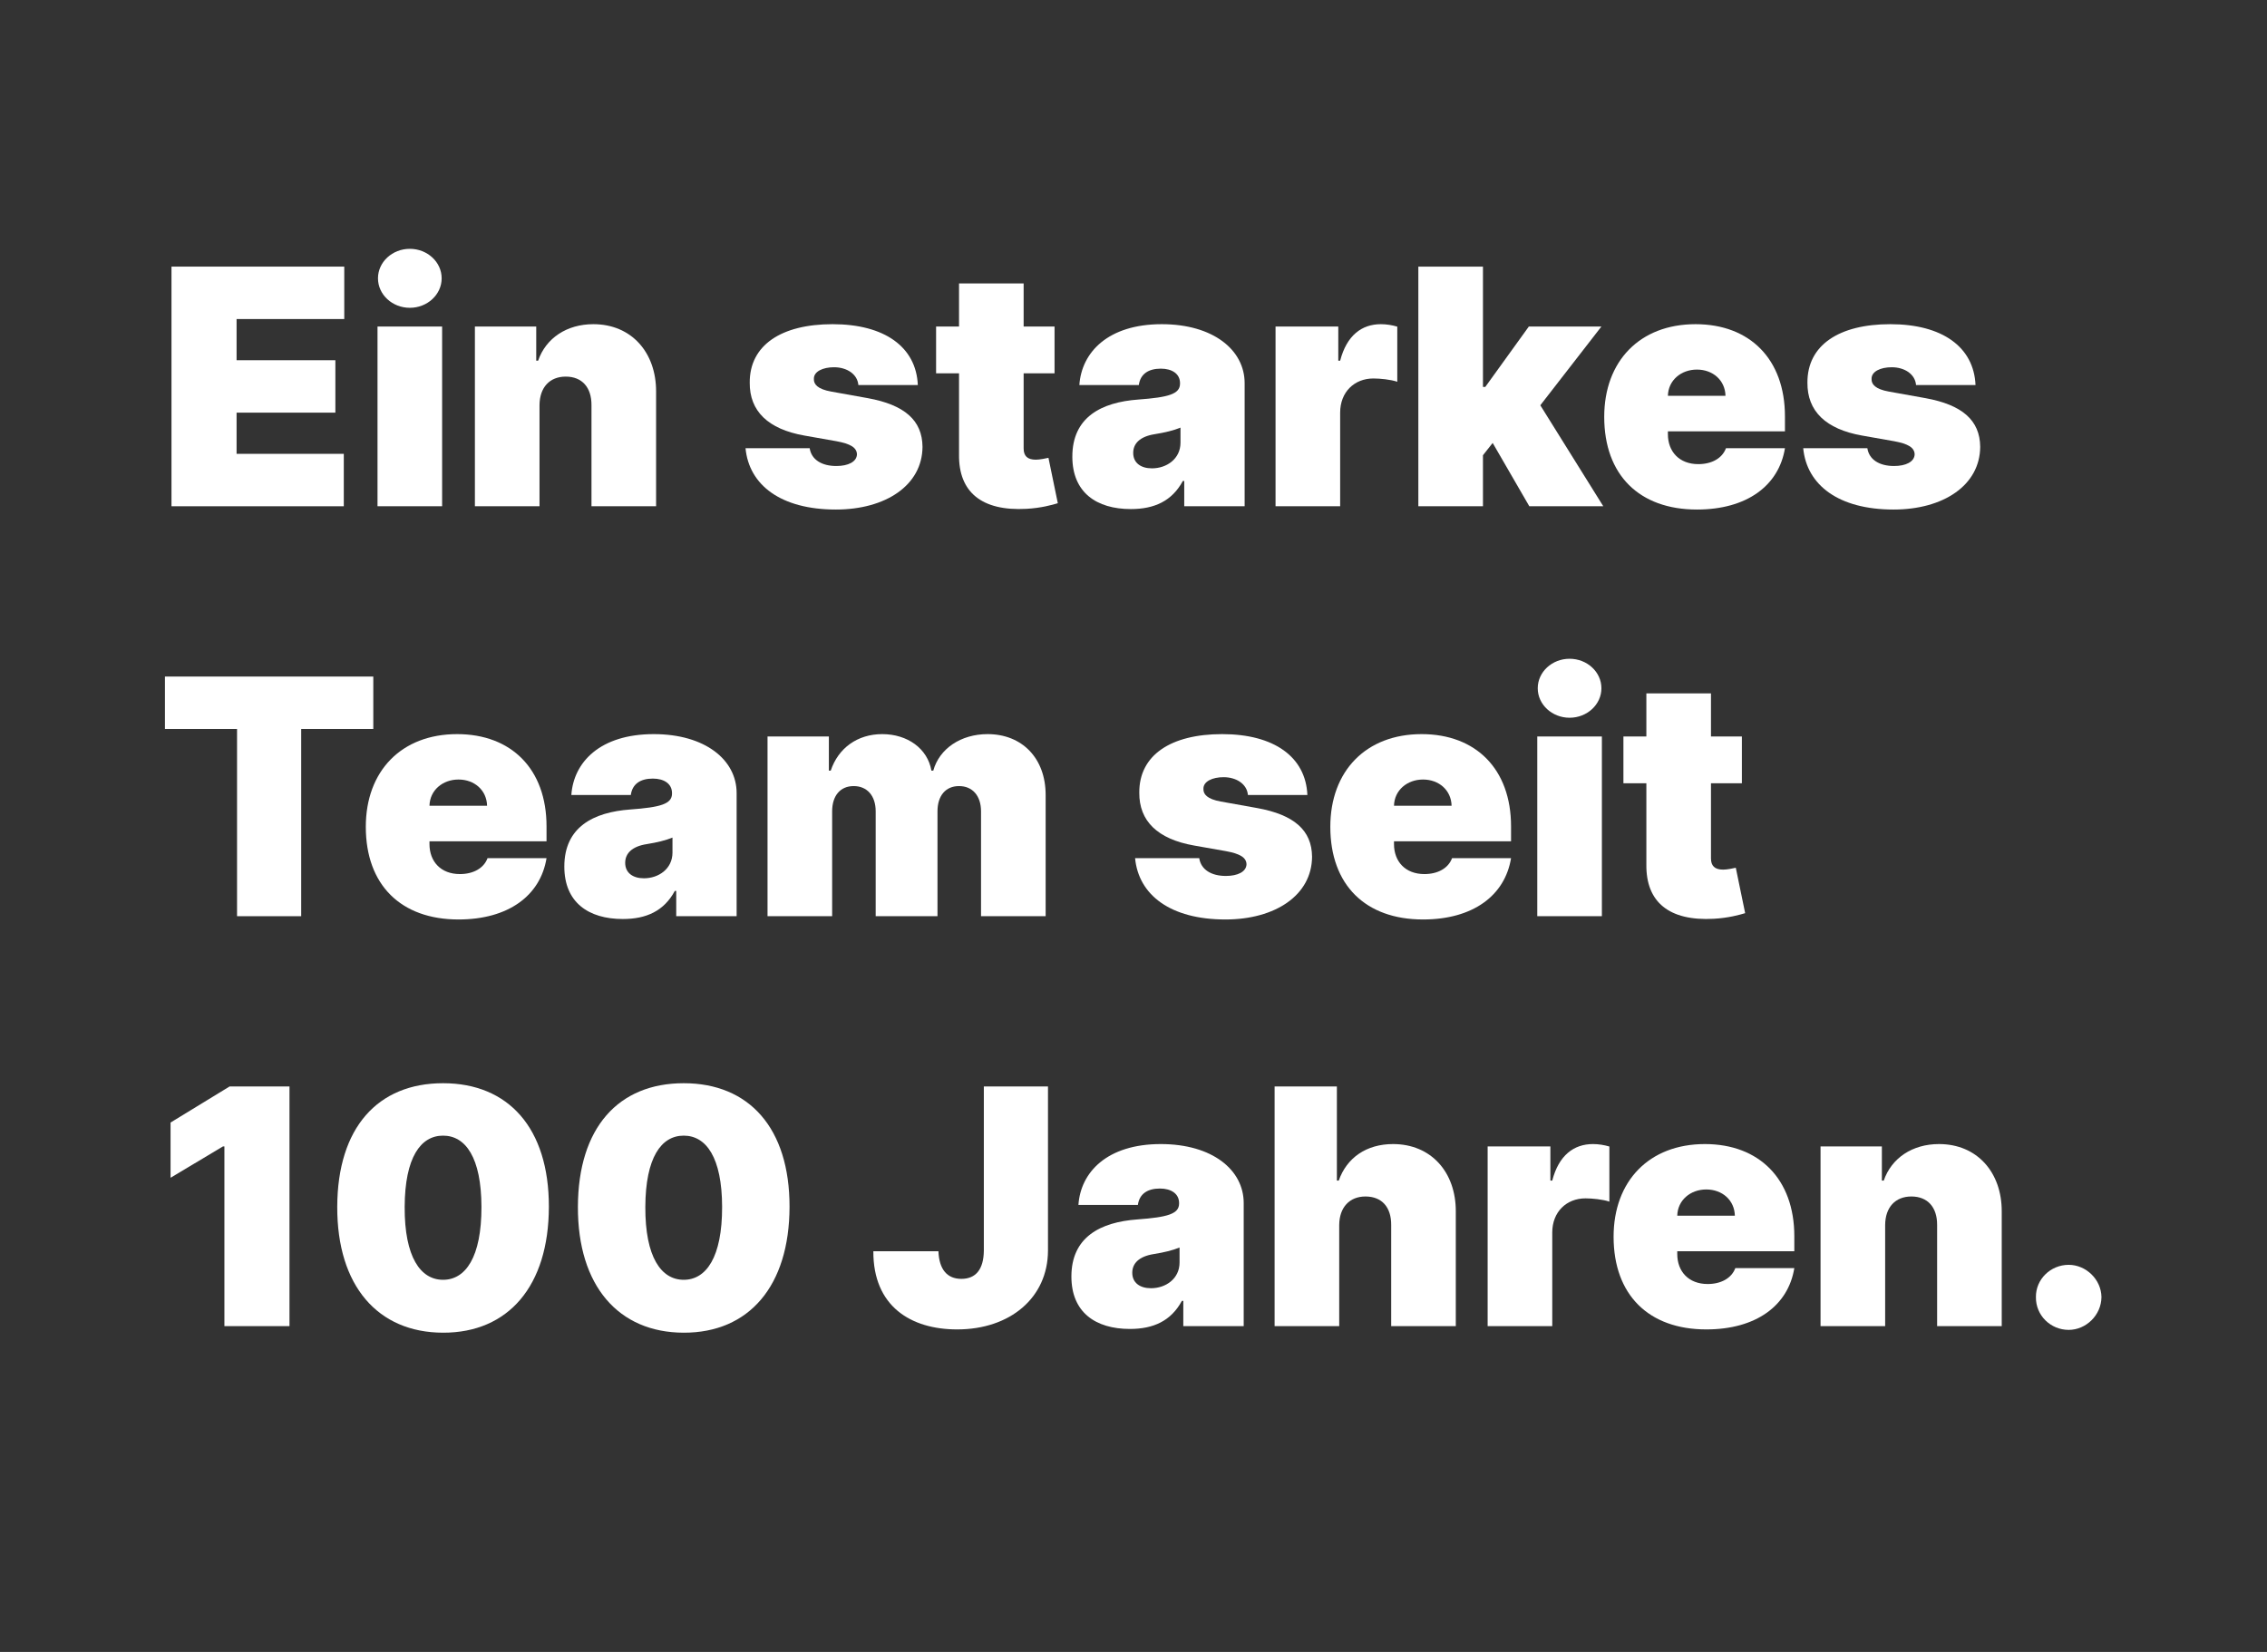
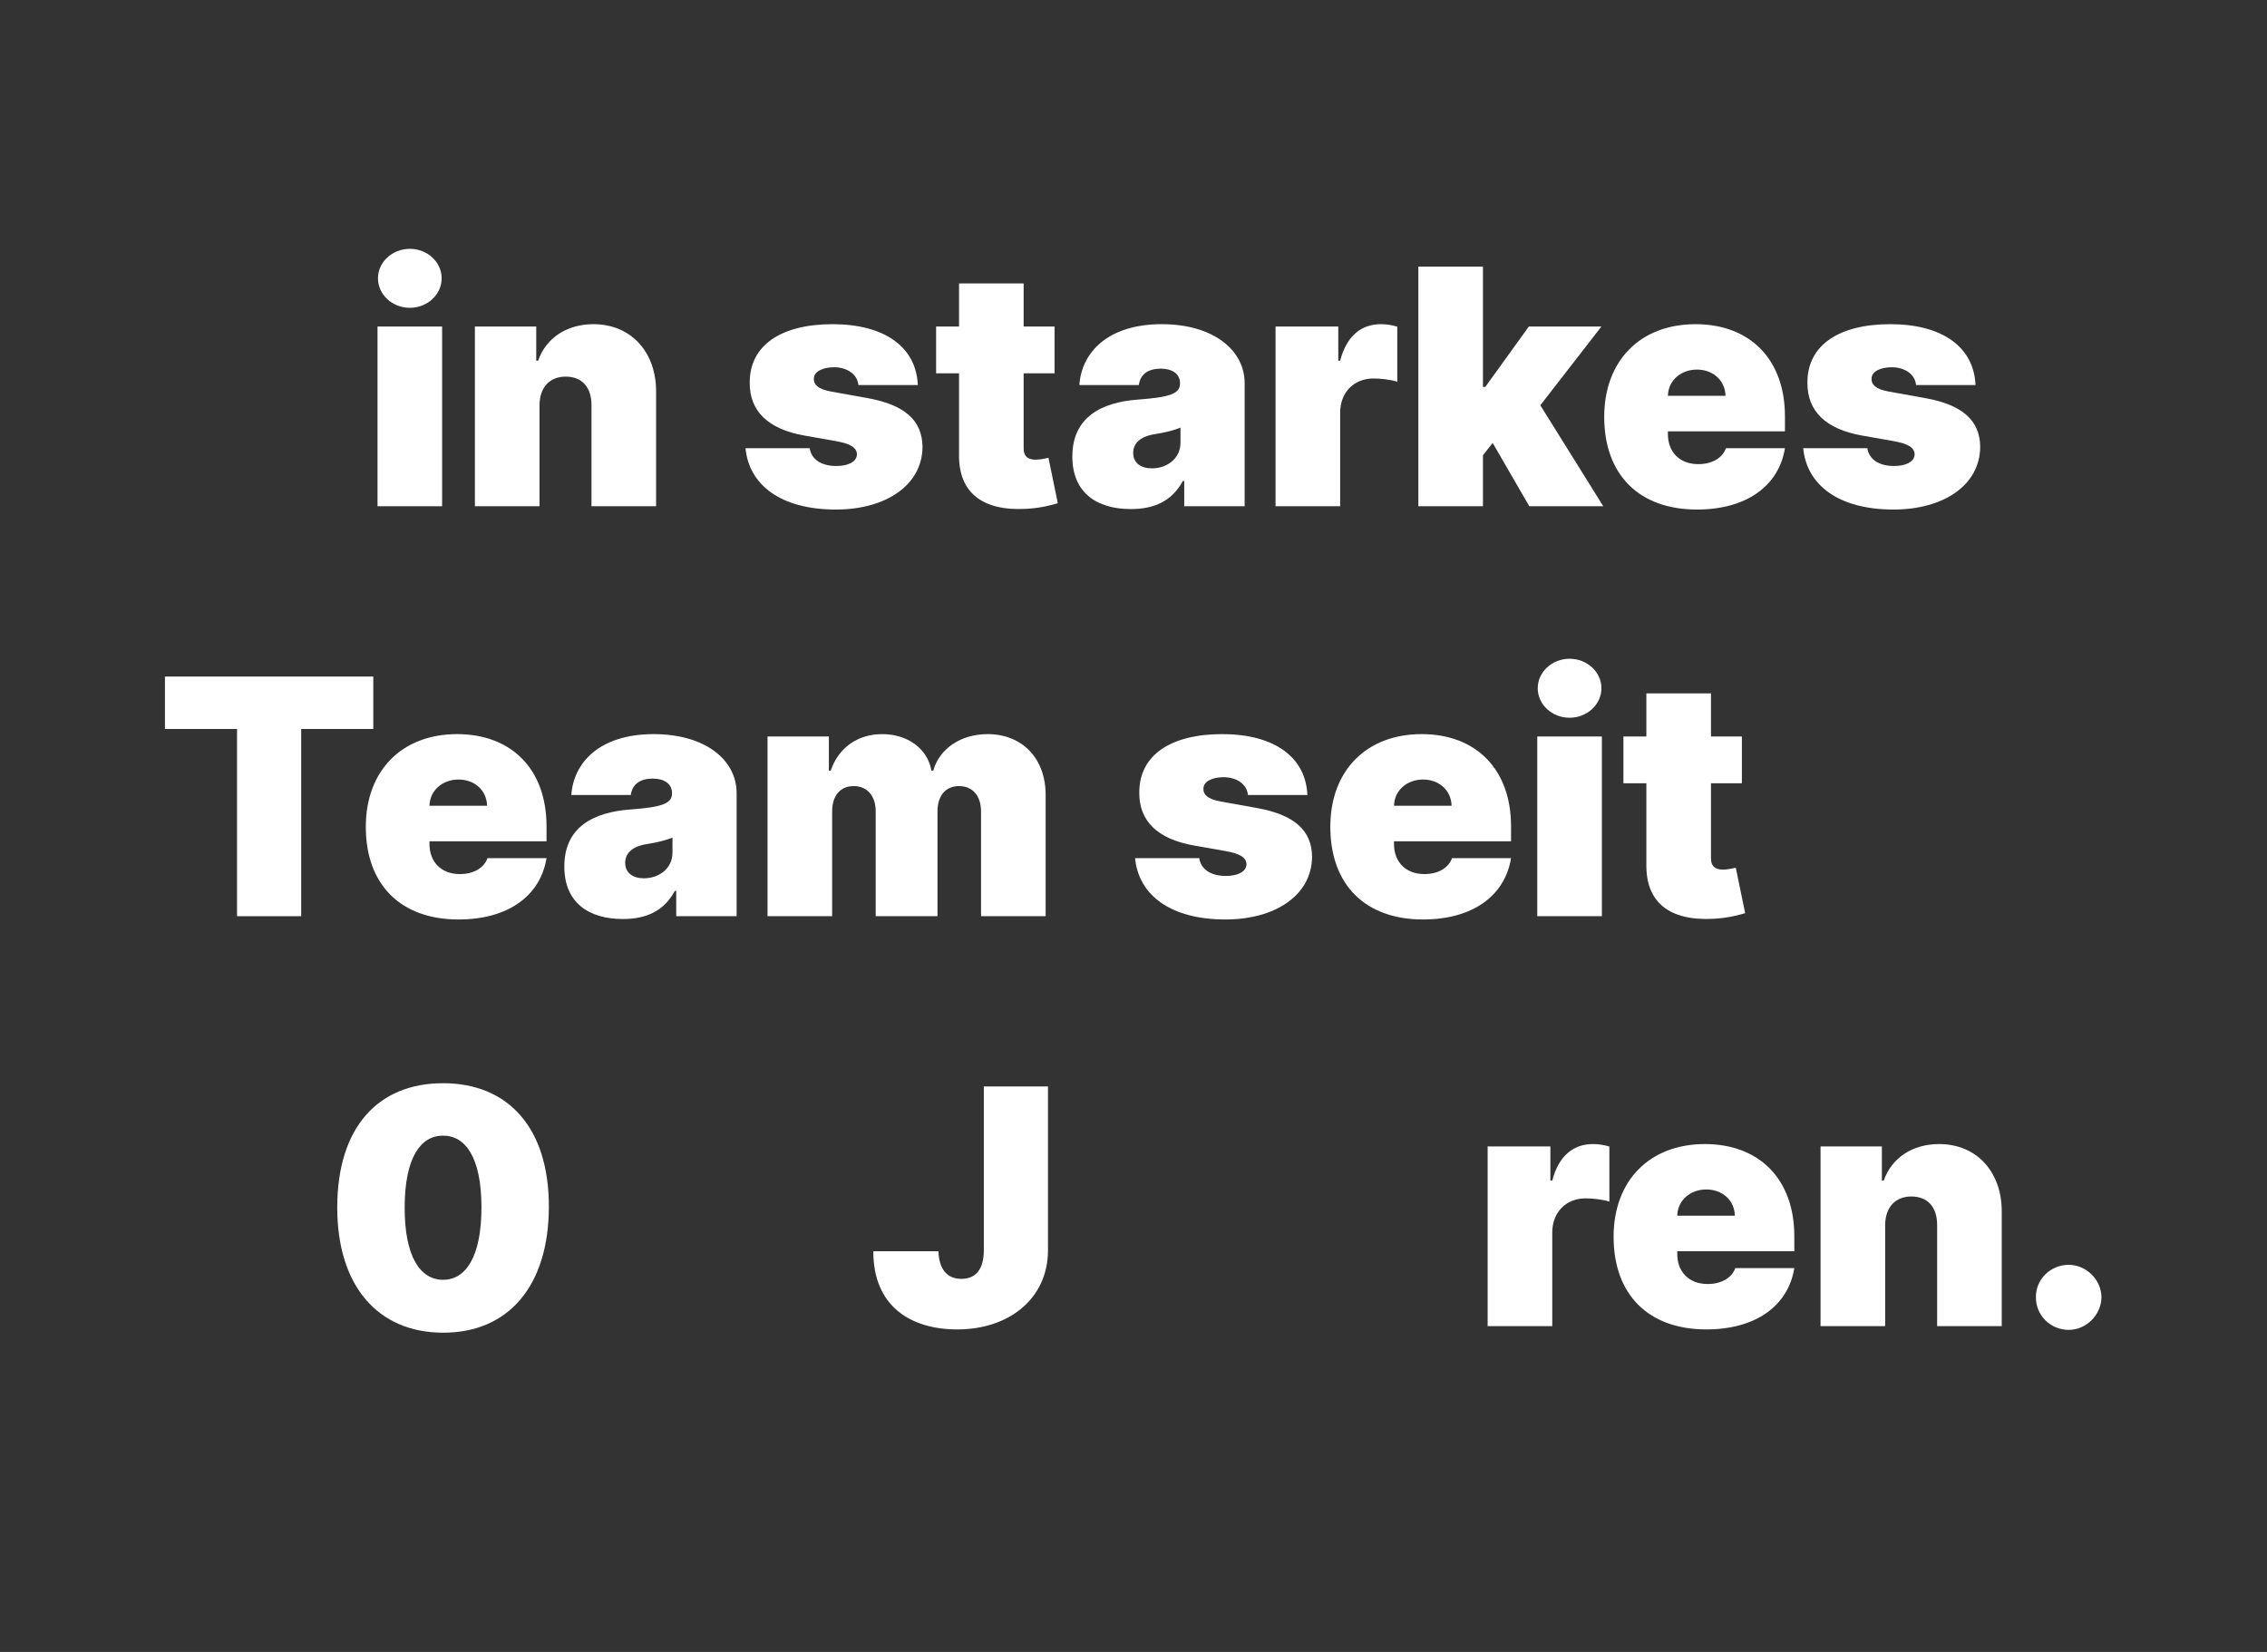
<svg xmlns="http://www.w3.org/2000/svg" width="100%" height="100%" viewBox="0 0 789 575" version="1.1" xml:space="preserve" style="fill-rule:evenodd;clip-rule:evenodd;stroke-linejoin:round;stroke-miterlimit:2;">
  <rect x="0" y="0" width="789" height="575" fill="#333333" stroke="none" />
  <g transform="matrix(1.739,0,0,1.354,54.31,92.8)">
-     <path d="M3.092,61.608L37.576,61.608L37.576,48.132L16.117,48.132L16.117,37.543L35.889,37.543L35.889,24.066L16.117,24.066L16.117,13.478L37.669,13.478L37.669,0.001L3.092,0.001L3.092,61.608Z" style="fill:white;fill-rule:nonzero;" />
    <path d="M44.323,61.608L57.254,61.608L57.254,15.403L44.323,15.403L44.323,61.608ZM50.789,10.59C54.303,10.59 57.161,7.19 57.161,3.009C57.161,-1.172 54.303,-4.571 50.789,-4.571C47.275,-4.571 44.417,-1.172 44.417,3.009C44.417,7.19 47.275,10.59 50.789,10.59Z" style="fill:white;fill-rule:nonzero;" />
    <path d="M76.745,35.618C76.769,31.045 78.783,28.278 81.993,28.278C85.249,28.278 87.17,31.045 87.146,35.618L87.146,61.608L100.078,61.608L100.078,32.128C100.101,22.081 95.158,14.801 87.521,14.801C82.227,14.801 78.034,18.351 76.464,24.187L76.089,24.187L76.089,15.403L63.814,15.403L63.814,61.608L76.745,61.608L76.745,35.618Z" style="fill:white;fill-rule:nonzero;" />
    <path d="M152.46,30.444C152.132,20.667 145.806,14.801 135.405,14.801C125.121,14.801 118.773,20.216 118.819,29.842C118.773,37.122 122.451,41.785 129.783,43.439L136.155,44.883C138.966,45.545 140.231,46.507 140.278,48.252C140.231,50.177 138.521,51.26 136.155,51.26C133.227,51.26 131.165,49.636 130.814,46.688L117.976,46.688C118.679,56.164 125.051,62.451 136.061,62.451C146.017,62.451 153.35,56.224 153.397,46.327C153.35,39.498 149.789,35.527 142.433,33.813L135.124,32.128C132.383,31.497 131.61,30.233 131.657,28.879C131.61,26.954 133.461,25.871 135.686,25.871C138.24,25.871 140.372,27.616 140.559,30.444L152.46,30.444Z" style="fill:white;fill-rule:nonzero;" />
    <path d="M179.822,15.403L173.637,15.403L173.637,4.333L160.706,4.333L160.706,15.403L156.115,15.403L156.115,27.436L160.706,27.436L160.706,48.312C160.612,57.999 165.274,62.902 174.2,62.27C177.128,62.06 179.307,61.277 180.478,60.826L178.604,49.155C178.112,49.305 176.847,49.636 176.074,49.636C174.387,49.636 173.637,48.673 173.637,46.748L173.637,27.436L179.822,27.436L179.822,15.403Z" style="fill:white;fill-rule:nonzero;" />
    <path d="M195.096,62.33C199.781,62.33 203.319,60.285 205.497,55.111L205.779,55.111L205.779,61.608L217.866,61.608L217.866,29.962C217.866,21.419 211.565,14.801 201.281,14.801C190.528,14.801 185.234,22.021 184.789,30.444L196.689,30.444C196.994,27.586 198.634,26.232 201.093,26.232C203.342,26.232 204.935,27.556 204.935,29.962L204.935,30.083C204.935,32.76 202.639,33.602 196.595,34.174C189.169,34.866 183.383,38.716 183.383,48.854C183.383,58.059 188.209,62.33 195.096,62.33ZM199.313,51.862C197.111,51.862 195.565,50.478 195.565,47.891C195.565,45.515 196.877,43.68 199.875,43.078C201.937,42.657 203.67,42.115 205.029,41.393L205.029,45.244C205.029,49.455 202.241,51.862 199.313,51.862Z" style="fill:white;fill-rule:nonzero;" />
    <path d="M224.052,61.608L236.983,61.608L236.983,37.543C236.983,32.249 239.817,28.759 243.636,28.759C244.971,28.759 247.126,29.03 248.415,29.601L248.415,15.433C247.384,15.042 246.26,14.801 245.135,14.801C241.293,14.801 238.295,17.689 236.983,24.187L236.608,24.187L236.608,15.403L224.052,15.403L224.052,61.608Z" style="fill:white;fill-rule:nonzero;" />
    <path d="M252.632,61.608L265.563,61.608L265.563,48.493L267.508,45.334L274.84,61.608L289.645,61.608L277.042,35.648L289.271,15.403L274.746,15.403L266.032,30.925L265.563,30.925L265.563,0.001L252.632,0.001L252.632,61.608Z" style="fill:white;fill-rule:nonzero;" />
    <path d="M308.387,62.451C318.366,62.451 324.785,56.314 326.003,46.688L314.197,46.688C313.447,49.305 311.315,50.779 308.668,50.779C304.826,50.779 302.577,47.53 302.577,43.078L302.577,42.356L326.003,42.356L326.003,38.506C326.003,23.796 318.976,14.801 308.106,14.801C296.955,14.801 289.833,24.307 289.833,38.626C289.833,53.577 296.861,62.451 308.387,62.451ZM302.577,33.211C302.648,29.21 305.224,26.473 308.387,26.473C311.596,26.473 314.033,29.24 314.103,33.211L302.577,33.211Z" style="fill:white;fill-rule:nonzero;" />
    <path d="M364.142,30.444C363.814,20.667 357.489,14.801 347.088,14.801C336.804,14.801 330.455,20.216 330.502,29.842C330.455,37.122 334.133,41.785 341.465,43.439L347.837,44.883C350.648,45.545 351.913,46.507 351.96,48.252C351.913,50.177 350.203,51.26 347.837,51.26C344.909,51.26 342.847,49.636 342.496,46.688L329.659,46.688C330.361,56.164 336.733,62.451 347.744,62.451C357.7,62.451 365.032,56.224 365.079,46.327C365.032,39.498 361.471,35.527 354.115,33.813L346.807,32.128C344.066,31.497 343.293,30.233 343.339,28.879C343.293,26.954 345.143,25.871 347.369,25.871C349.922,25.871 352.054,27.616 352.241,30.444L364.142,30.444Z" style="fill:white;fill-rule:nonzero;" />
    <path d="M1.78,118.862L16.211,118.862L16.211,166.993L29.048,166.993L29.048,118.862L43.479,118.862L43.479,105.385L1.78,105.385L1.78,118.862Z" style="fill:white;fill-rule:nonzero;" />
    <path d="M60.534,167.835C70.513,167.835 76.932,161.698 78.15,152.072L66.344,152.072C65.594,154.689 63.462,156.163 60.815,156.163C56.973,156.163 54.724,152.914 54.724,148.462L54.724,147.74L78.15,147.74L78.15,143.89C78.15,129.18 71.123,120.185 60.253,120.185C49.102,120.185 41.98,129.691 41.98,144.01C41.98,158.961 49.008,167.835 60.534,167.835ZM54.724,138.596C54.794,134.595 57.371,131.857 60.534,131.857C63.743,131.857 66.18,134.625 66.25,138.596L54.724,138.596Z" style="fill:white;fill-rule:nonzero;" />
    <path d="M93.425,167.715C98.11,167.715 101.648,165.669 103.826,160.495L104.107,160.495L104.107,166.993L116.195,166.993L116.195,135.347C116.195,126.803 109.894,120.185 99.609,120.185C88.857,120.185 83.562,127.405 83.117,135.828L95.018,135.828C95.322,132.97 96.962,131.617 99.422,131.617C101.671,131.617 103.264,132.94 103.264,135.347L103.264,135.467C103.264,138.144 100.968,138.987 94.924,139.558C87.498,140.25 81.712,144.1 81.712,154.238C81.712,163.443 86.538,167.715 93.425,167.715ZM97.642,157.246C95.44,157.246 93.893,155.862 93.893,153.275C93.893,150.899 95.205,149.064 98.204,148.462C100.265,148.041 101.999,147.5 103.358,146.778L103.358,150.628C103.358,154.84 100.57,157.246 97.642,157.246Z" style="fill:white;fill-rule:nonzero;" />
    <path d="M122.38,166.993L135.312,166.993L135.312,140.039C135.312,136.008 136.951,133.542 139.622,133.542C142.293,133.542 144.026,136.008 144.026,140.039L144.026,166.993L156.395,166.993L156.395,140.039C156.395,136.008 158.035,133.542 160.706,133.542C163.376,133.542 165.11,136.008 165.11,140.039L165.11,166.993L178.041,166.993L178.041,135.828C178.041,126.352 173.309,120.185 166.422,120.185C161.08,120.185 156.77,123.916 155.552,129.571L155.177,129.571C154.427,123.916 150.398,120.185 145.338,120.185C140.348,120.185 136.53,123.795 135.03,129.571L134.656,129.571L134.656,120.787L122.38,120.787L122.38,166.993Z" style="fill:white;fill-rule:nonzero;" />
    <path d="M230.423,135.828C230.095,126.051 223.77,120.185 213.369,120.185C203.085,120.185 196.736,125.6 196.783,135.226C196.736,142.506 200.414,147.169 207.747,148.823L214.118,150.267C216.93,150.929 218.195,151.892 218.241,153.636C218.195,155.562 216.485,156.645 214.118,156.645C211.19,156.645 209.129,155.02 208.777,152.072L195.94,152.072C196.643,161.548 203.014,167.835 214.025,167.835C223.981,167.835 231.313,161.608 231.36,151.711C231.313,144.883 227.753,140.912 220.397,139.197L213.088,137.513C210.347,136.881 209.574,135.617 209.621,134.264C209.574,132.339 211.424,131.256 213.65,131.256C216.203,131.256 218.335,133 218.523,135.828L230.423,135.828Z" style="fill:white;fill-rule:nonzero;" />
    <path d="M253.569,167.835C263.548,167.835 269.967,161.698 271.185,152.072L259.378,152.072C258.629,154.689 256.497,156.163 253.85,156.163C250.008,156.163 247.759,152.914 247.759,148.462L247.759,147.74L271.185,147.74L271.185,143.89C271.185,129.18 264.157,120.185 253.288,120.185C242.137,120.185 235.015,129.691 235.015,144.01C235.015,158.961 242.043,167.835 253.569,167.835ZM247.759,138.596C247.829,134.595 250.406,131.857 253.569,131.857C256.778,131.857 259.214,134.625 259.285,138.596L247.759,138.596Z" style="fill:white;fill-rule:nonzero;" />
    <path d="M276.433,166.993L289.365,166.993L289.365,120.787L276.433,120.787L276.433,166.993ZM282.899,115.974C286.413,115.974 289.271,112.575 289.271,108.393C289.271,104.212 286.413,100.813 282.899,100.813C279.385,100.813 276.527,104.212 276.527,108.393C276.527,112.575 279.385,115.974 282.899,115.974Z" style="fill:white;fill-rule:nonzero;" />
    <path d="M317.383,120.787L311.198,120.787L311.198,109.717L298.267,109.717L298.267,120.787L293.675,120.787L293.675,132.82L298.267,132.82L298.267,153.697C298.173,163.383 302.835,168.286 311.76,167.655C314.689,167.444 316.867,166.662 318.039,166.211L316.165,154.539C315.673,154.689 314.408,155.02 313.634,155.02C311.948,155.02 311.198,154.058 311.198,152.132L311.198,132.82L317.383,132.82L317.383,120.787Z" style="fill:white;fill-rule:nonzero;" />
-     <path d="M26.706,210.77L14.712,210.77L2.905,220.035L2.905,234.233L13.4,226.171L13.681,226.171L13.681,272.377L26.706,272.377L26.706,210.77Z" style="fill:white;fill-rule:nonzero;" />
    <path d="M57.442,274.062C70.49,274.092 78.595,262.089 78.619,241.694C78.642,221.419 70.49,209.927 57.442,209.927C44.37,209.927 36.311,221.358 36.264,241.694C36.217,261.999 44.37,274.032 57.442,274.062ZM57.442,260.465C52.944,260.465 49.711,254.659 49.758,241.694C49.805,229.029 52.944,223.404 57.442,223.404C61.939,223.404 65.102,229.029 65.125,241.694C65.149,254.659 61.939,260.465 57.442,260.465Z" style="fill:white;fill-rule:nonzero;" />
-     <path d="M105.607,274.062C118.655,274.092 126.76,262.089 126.784,241.694C126.807,221.419 118.655,209.927 105.607,209.927C92.535,209.927 84.476,221.358 84.429,241.694C84.382,261.999 92.535,274.032 105.607,274.062ZM105.607,260.465C101.109,260.465 97.876,254.659 97.923,241.694C97.97,229.029 101.109,223.404 105.607,223.404C110.104,223.404 113.267,229.029 113.29,241.694C113.314,254.659 110.104,260.465 105.607,260.465Z" style="fill:white;fill-rule:nonzero;" />
    <path d="M165.672,210.77L165.672,253.004C165.625,257.757 164.079,260.224 161.174,260.224C158.316,260.224 156.723,257.787 156.583,253.125L143.558,253.125C143.511,267.323 151.101,273.219 160.331,273.219C170.967,273.219 178.463,265.037 178.51,253.004L178.51,210.77L165.672,210.77Z" style="fill:white;fill-rule:nonzero;" />
-     <path d="M194.909,273.099C199.594,273.099 203.131,271.053 205.31,265.879L205.591,265.879L205.591,272.377L217.679,272.377L217.679,240.731C217.679,232.188 211.377,225.57 201.093,225.57C190.341,225.57 185.046,232.789 184.601,241.212L196.502,241.212C196.806,238.355 198.446,237.001 200.906,237.001C203.155,237.001 204.748,238.324 204.748,240.731L204.748,240.851C204.748,243.529 202.452,244.371 196.408,244.942C188.982,245.634 183.196,249.485 183.196,259.622C183.196,268.827 188.021,273.099 194.909,273.099ZM199.125,262.631C196.923,262.631 195.377,261.247 195.377,258.66C195.377,256.283 196.689,254.448 199.688,253.847C201.749,253.426 203.483,252.884 204.841,252.162L204.841,256.013C204.841,260.224 202.054,262.631 199.125,262.631Z" style="fill:white;fill-rule:nonzero;" />
-     <path d="M236.795,246.386C236.819,241.814 238.88,239.046 242.043,239.046C245.346,239.046 247.22,241.814 247.197,246.386L247.197,272.377L260.128,272.377L260.128,242.897C260.151,232.789 255.185,225.57 247.571,225.57C242.254,225.57 238.318,229.059 236.702,234.955L236.327,234.955L236.327,210.77L223.864,210.77L223.864,272.377L236.795,272.377L236.795,246.386Z" style="fill:white;fill-rule:nonzero;" />
    <path d="M266.501,272.377L279.432,272.377L279.432,248.312C279.432,243.017 282.266,239.528 286.085,239.528C287.42,239.528 289.575,239.798 290.864,240.37L290.864,226.202C289.833,225.81 288.709,225.57 287.584,225.57C283.742,225.57 280.744,228.458 279.432,234.955L279.057,234.955L279.057,226.171L266.501,226.171L266.501,272.377Z" style="fill:white;fill-rule:nonzero;" />
    <path d="M310.261,273.219C320.241,273.219 326.659,267.083 327.878,257.456L316.071,257.456C315.321,260.074 313.189,261.548 310.542,261.548C306.7,261.548 304.451,258.299 304.451,253.847L304.451,253.125L327.878,253.125L327.878,249.274C327.878,234.564 320.85,225.57 309.98,225.57C298.829,225.57 291.708,235.076 291.708,249.395C291.708,264.345 298.735,273.219 310.261,273.219ZM304.451,243.98C304.522,239.979 307.099,237.242 310.261,237.242C313.47,237.242 315.907,240.009 315.977,243.98L304.451,243.98Z" style="fill:white;fill-rule:nonzero;" />
    <path d="M346.057,246.386C346.08,241.814 348.095,239.046 351.304,239.046C354.561,239.046 356.482,241.814 356.458,246.386L356.458,272.377L369.389,272.377L369.389,242.897C369.413,232.85 364.47,225.57 356.833,225.57C351.539,225.57 347.345,229.119 345.776,234.955L345.401,234.955L345.401,226.171L333.126,226.171L333.126,272.377L346.057,272.377L346.057,246.386Z" style="fill:white;fill-rule:nonzero;" />
    <path d="M382.79,273.34C386.233,273.34 389.302,269.609 389.349,264.917C389.302,260.344 386.233,256.614 382.79,256.614C379.159,256.614 376.184,260.344 376.231,264.917C376.184,269.609 379.159,273.34 382.79,273.34Z" style="fill:white;fill-rule:nonzero;" />
  </g>
</svg>